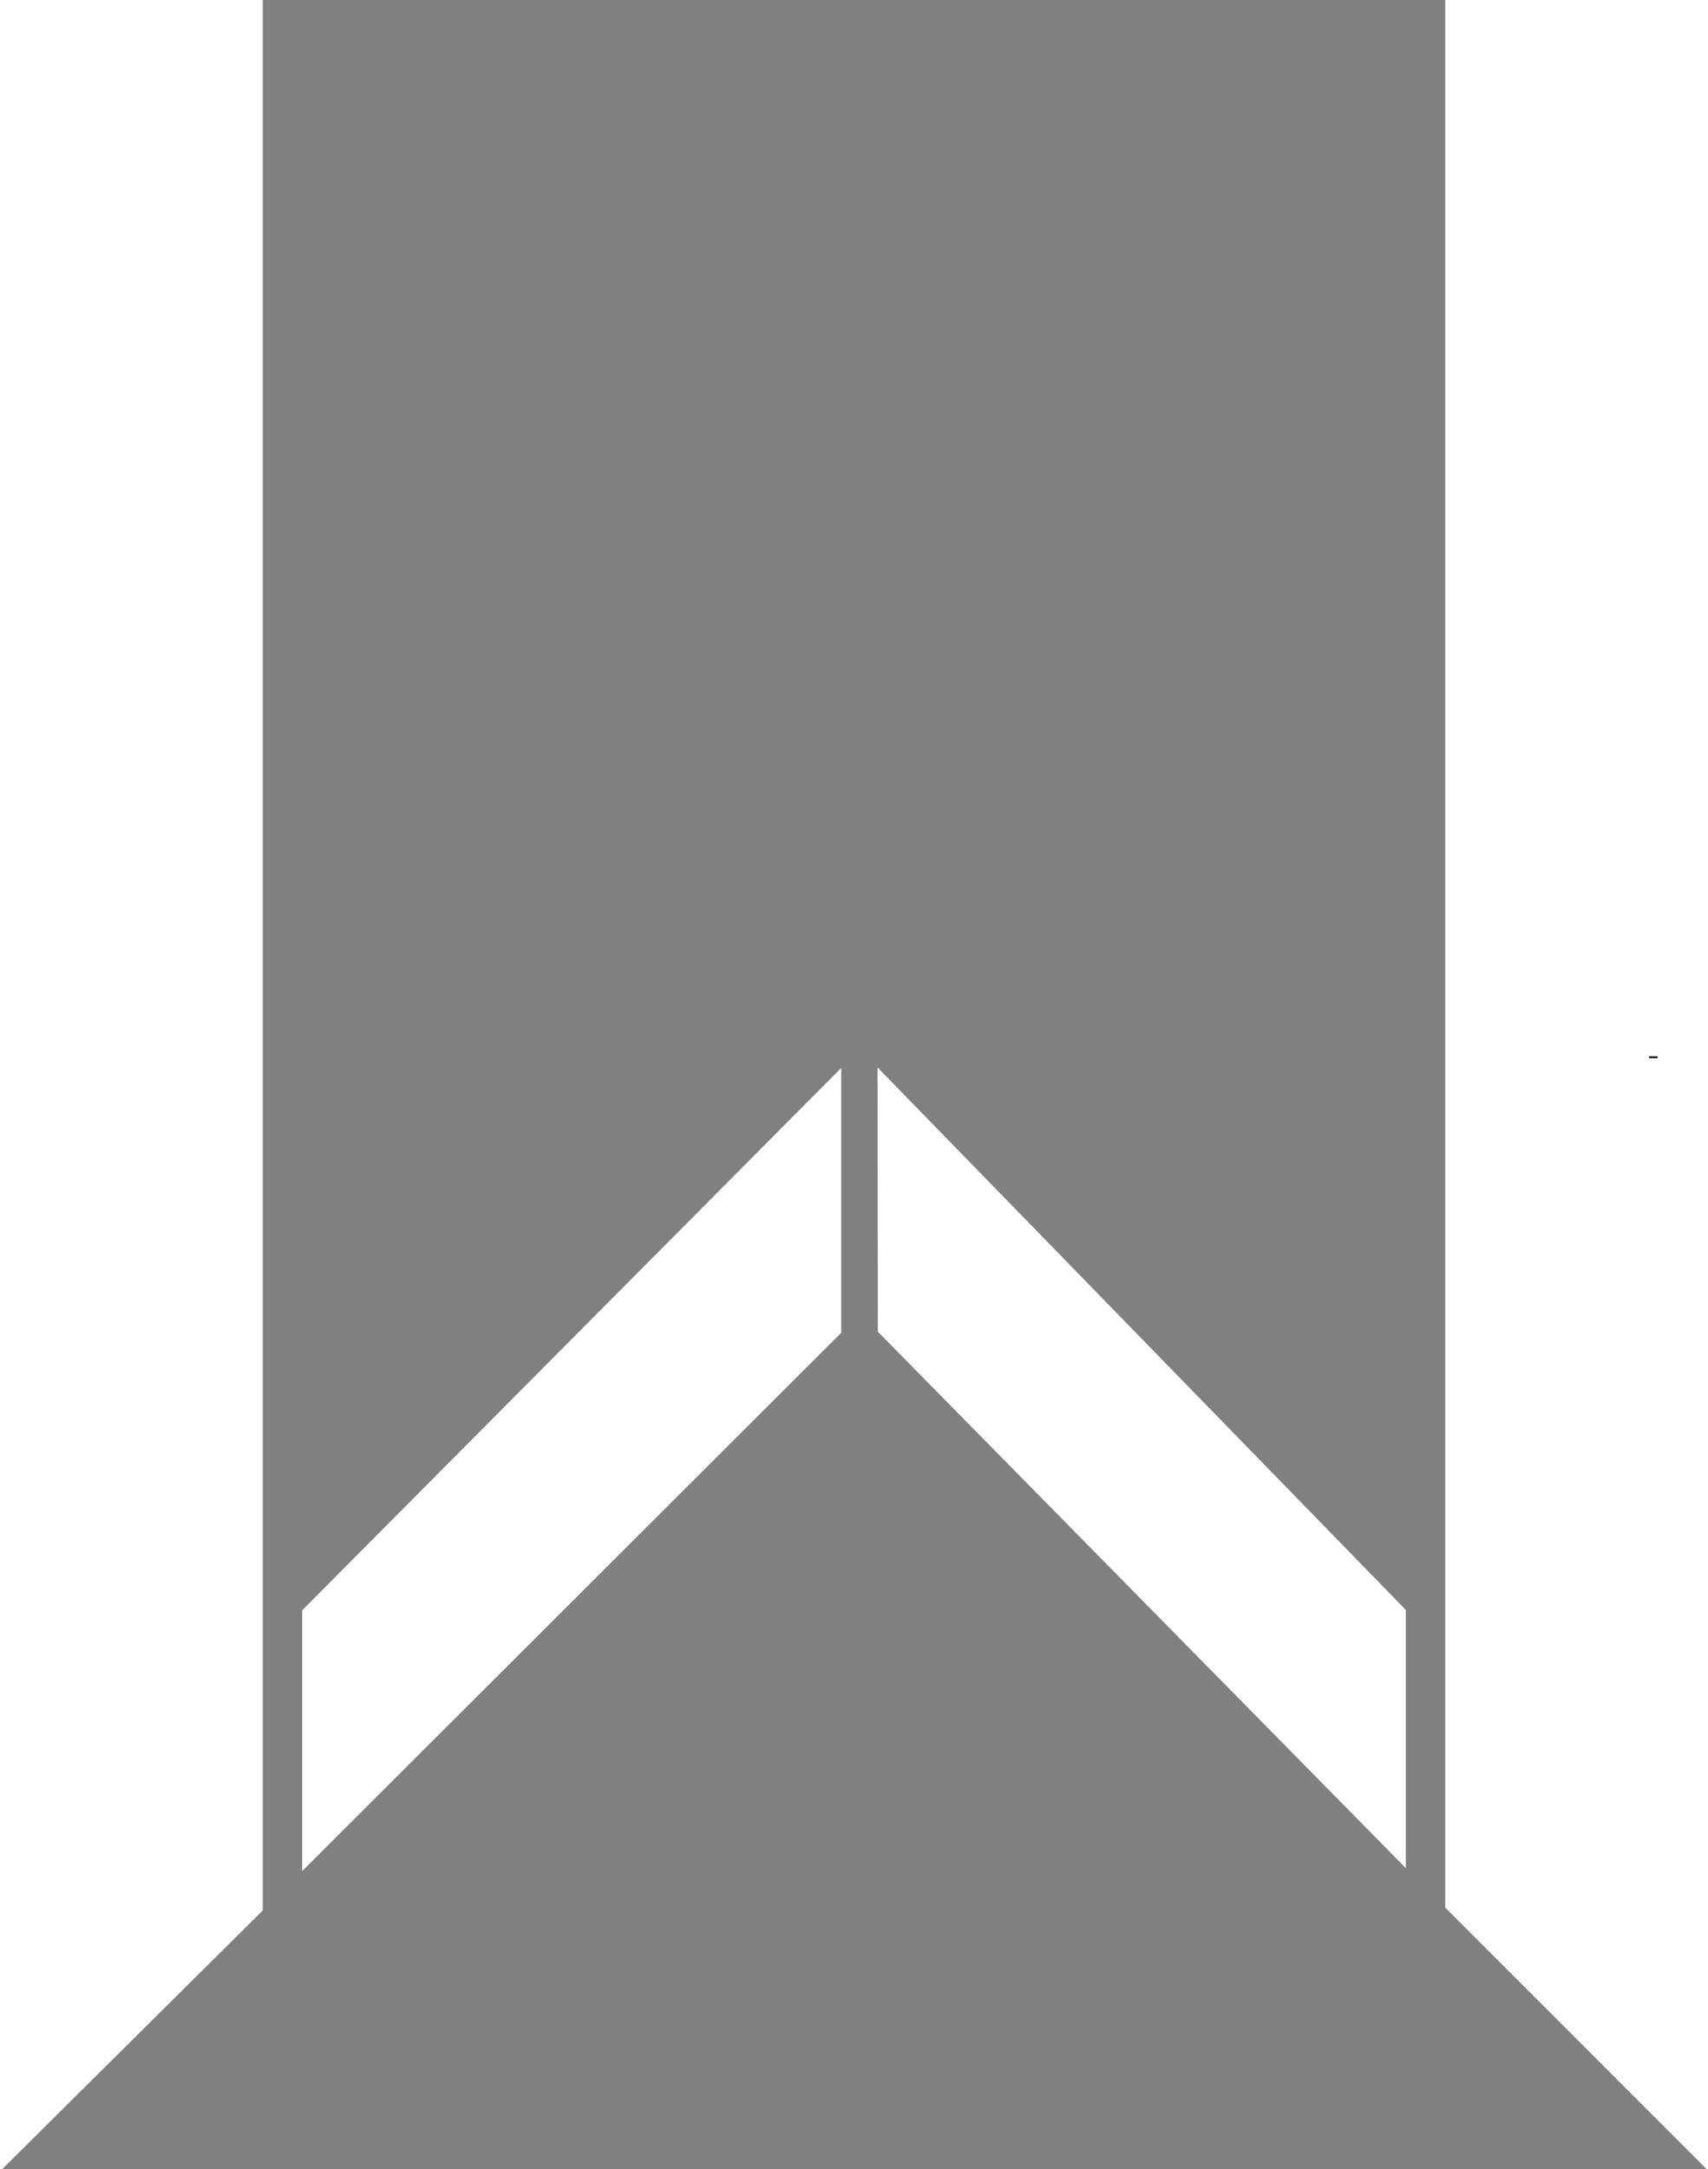
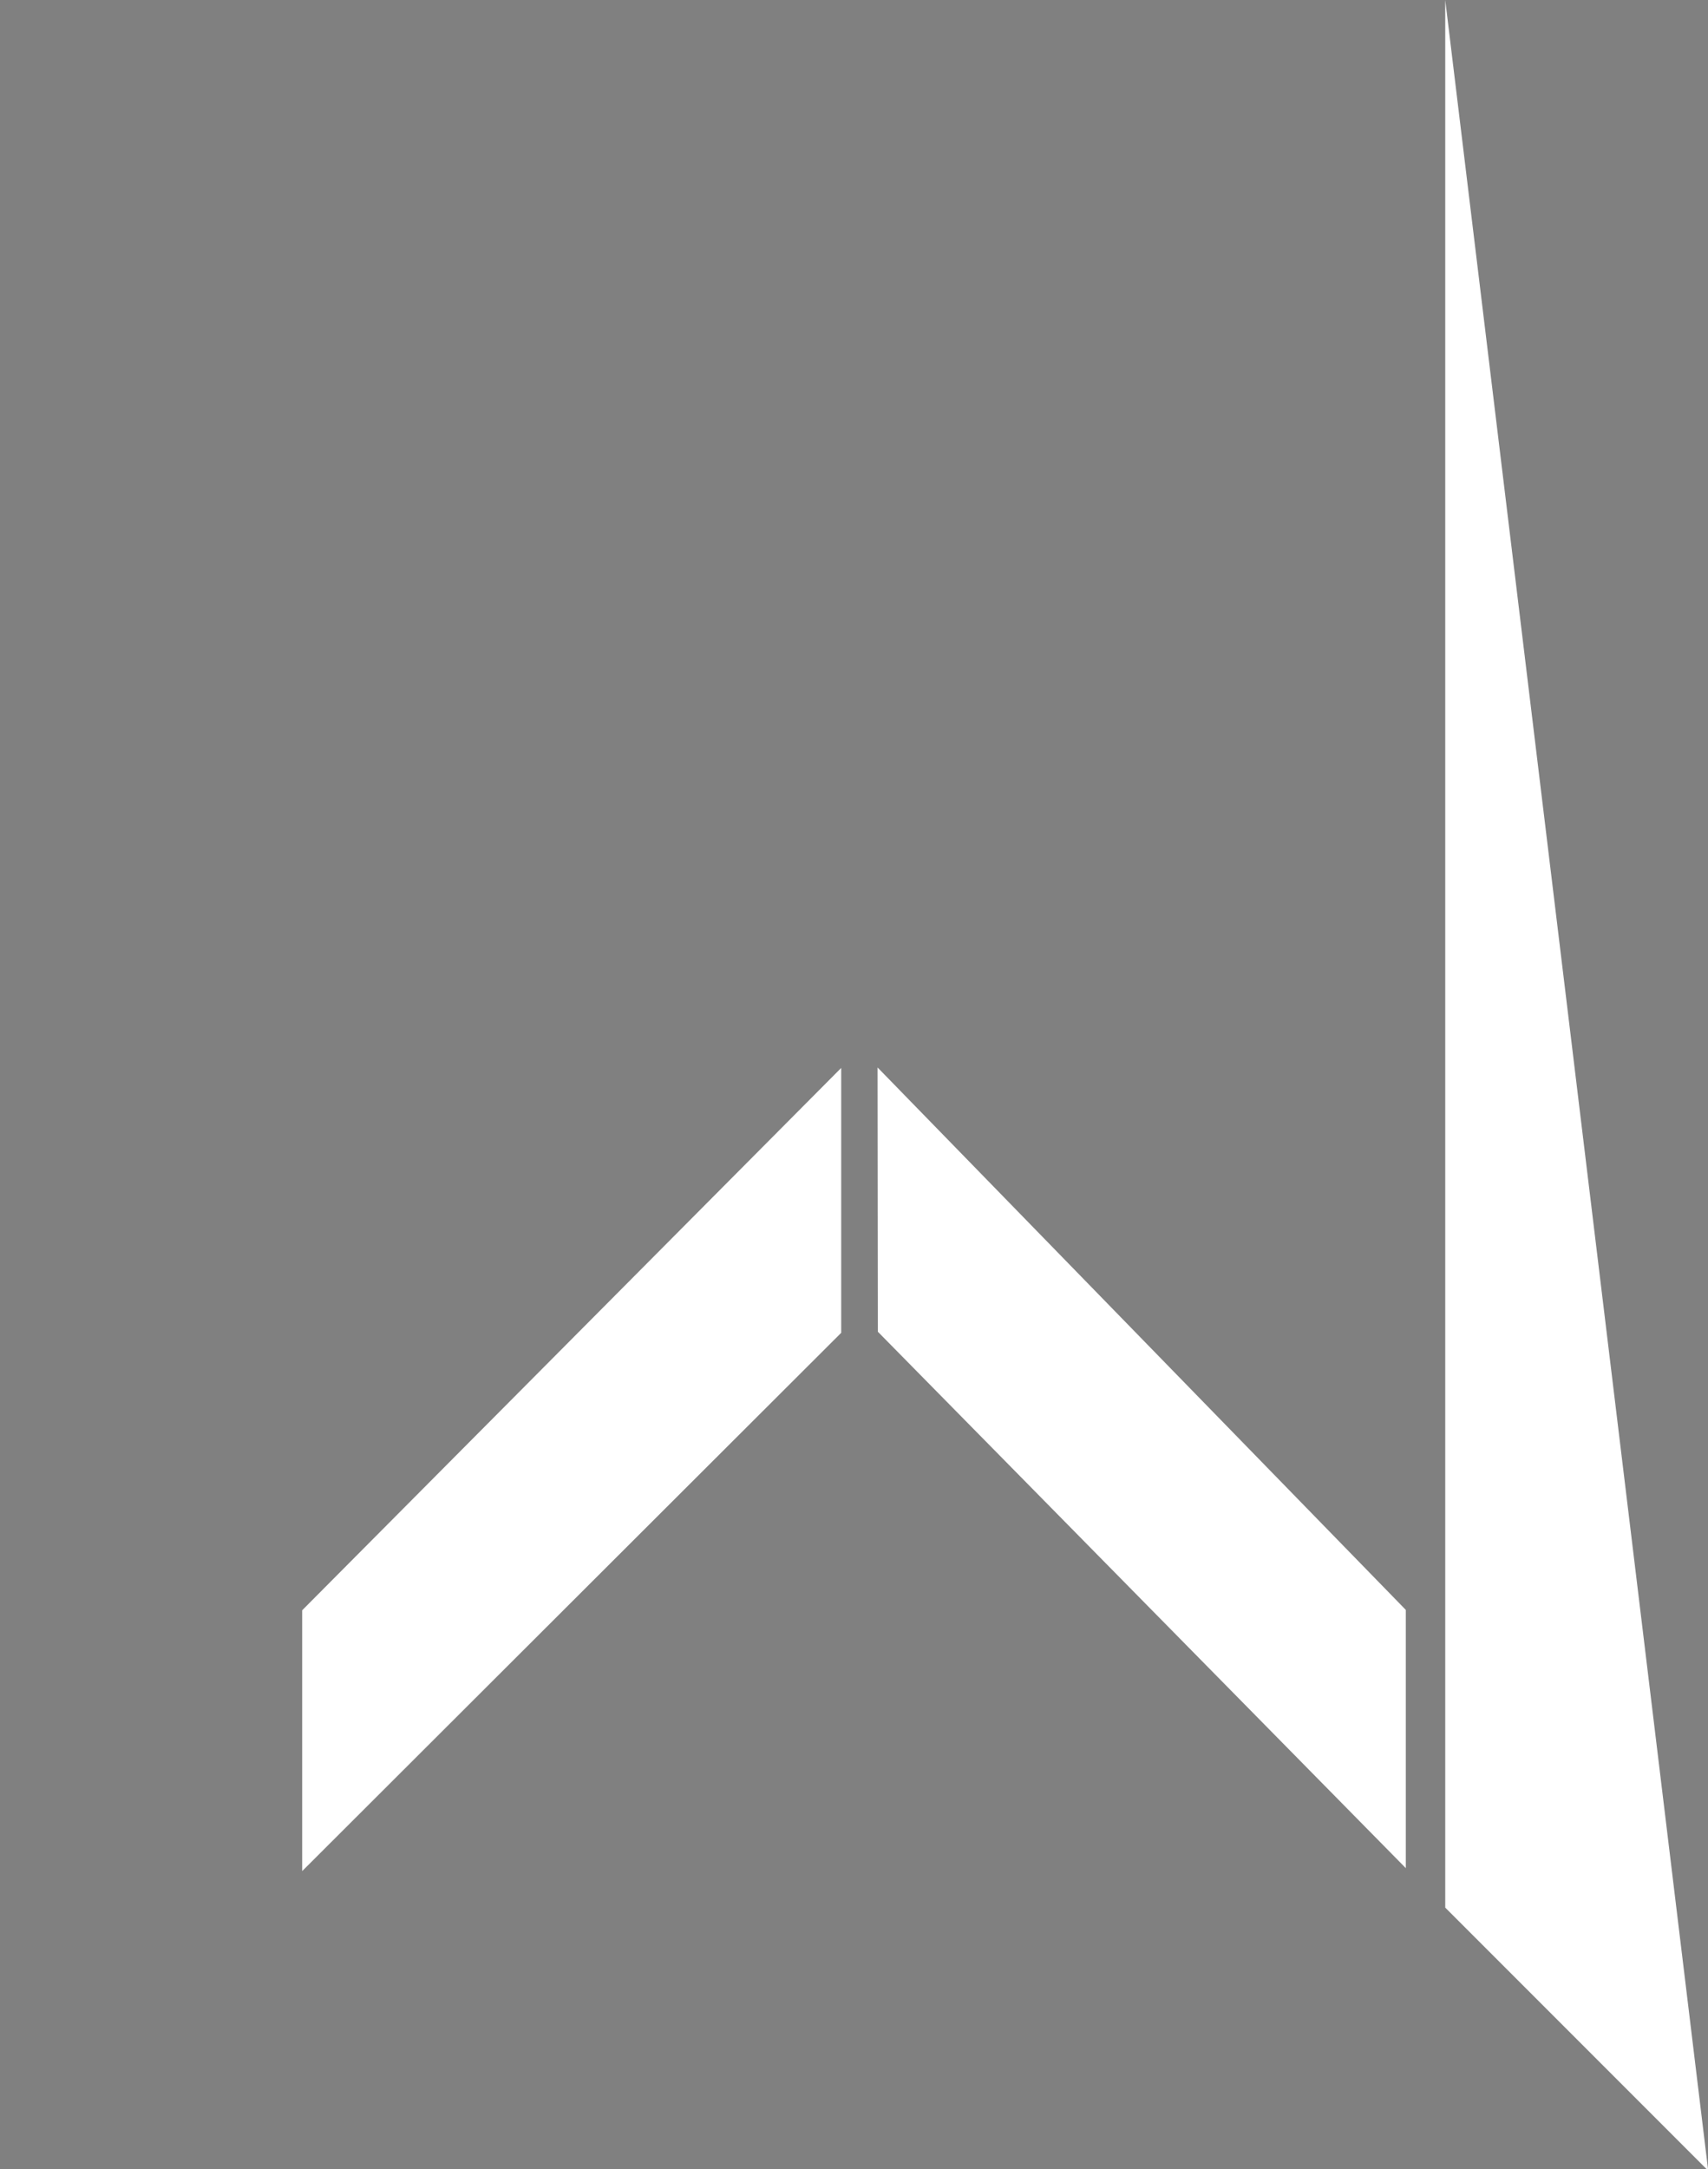
<svg xmlns="http://www.w3.org/2000/svg" xmlns:ns1="http://www.inkscape.org/namespaces/inkscape" xmlns:ns2="http://sodipodi.sourceforge.net/DTD/sodipodi-0.dtd" width="130mm" height="165mm" viewBox="0 0 130 165" version="1.1" id="svg1" ns1:version="1.4 (86a8ad7, 2024-10-11)" ns2:docname="Widrolo_vec.svg">
  <rect x="0" y="0" width="130" height="165" fill="#808080" stroke="none" />
  <ns2:namedview id="namedview1" pagecolor="#ffffff" bordercolor="#000000" borderopacity="0.25" ns1:showpageshadow="2" ns1:pageopacity="0.0" ns1:pagecheckerboard="0" ns1:deskcolor="#d1d1d1" ns1:document-units="mm" ns1:zoom="0.70710678" ns1:cx="340.11836" ns1:cy="263.75083" ns1:window-width="1920" ns1:window-height="1009" ns1:window-x="1912" ns1:window-y="-8" ns1:window-maximized="1" ns1:current-layer="layer1" />
  <defs id="defs1" />
  <g ns1:groupmode="layer" id="layer1-8" ns1:label="Layer 1" transform="translate(126.927,-40)">
-     <path id="rect1-8" style="fill:#ffffff;stroke-width:0.265;fill-opacity:1" d="M -16.927,40 V 185.111 L 2.962,205 H 3.073 V 40 Z" />
+     <path id="rect1-8" style="fill:#ffffff;stroke-width:0.265;fill-opacity:1" d="M -16.927,40 V 185.111 L 2.962,205 H 3.073 Z" />
  </g>
  <g ns1:groupmode="layer" id="layer2" ns1:label="Layer 2" transform="translate(-31.653,-38.874)">
    <path id="rect2" style="fill:#ffffff;stroke-width:0.263;fill-opacity:1" d="m 95.68,120.111 -41.027,41.257 v 19.841 l 41.027,-40.949 z m 2.766,-0.035 0.023,20.103 40.183,40.804 v -19.644 z" ns2:nodetypes="cccccccccc" />
-     <rect style="fill:#000000;stroke-width:0.265" id="rect3" width="0.651" height="0.13" x="157.163" y="119.233" />
  </g>
  <g ns1:groupmode="layer" id="layer1" ns1:label="Layer 1" style="display:inline" transform="translate(-40,-40)">
-     <path id="rect1" style="fill:#ffffff;stroke-width:0.265;fill-opacity:1" d="M 40,40 V 205 h 0.176 L 60,185.325 V 40 Z" />
-   </g>
+     </g>
</svg>